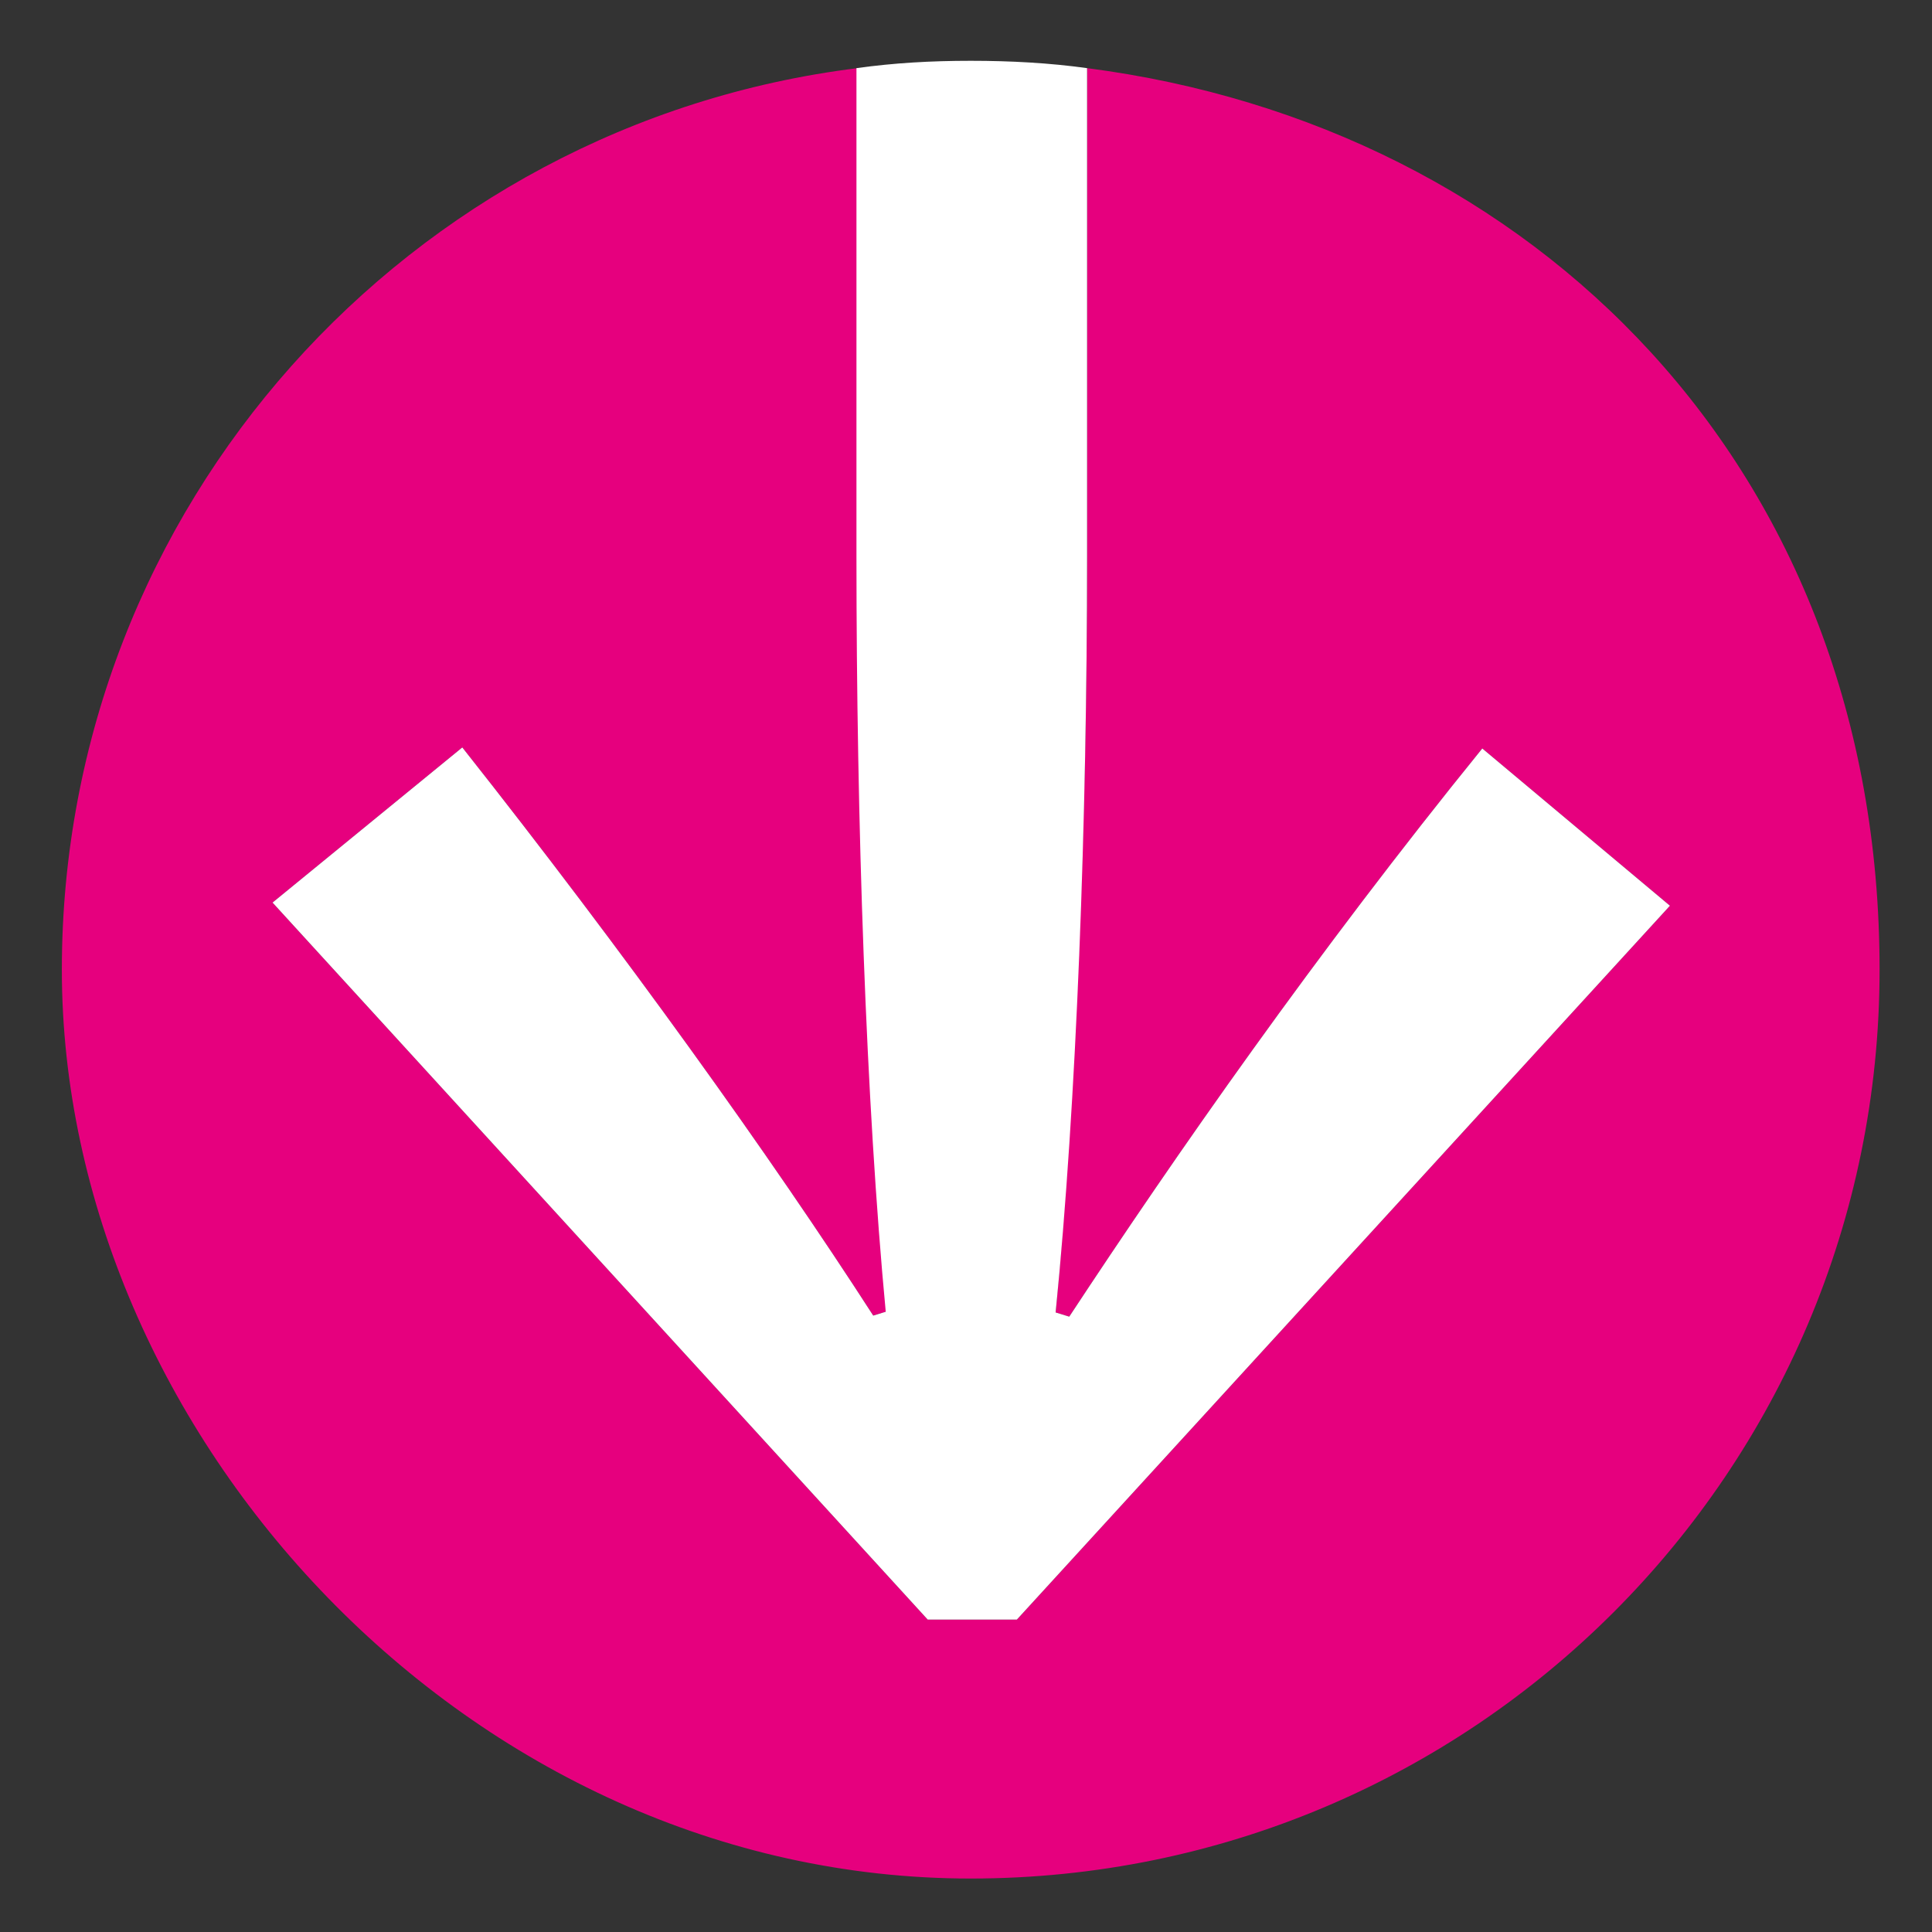
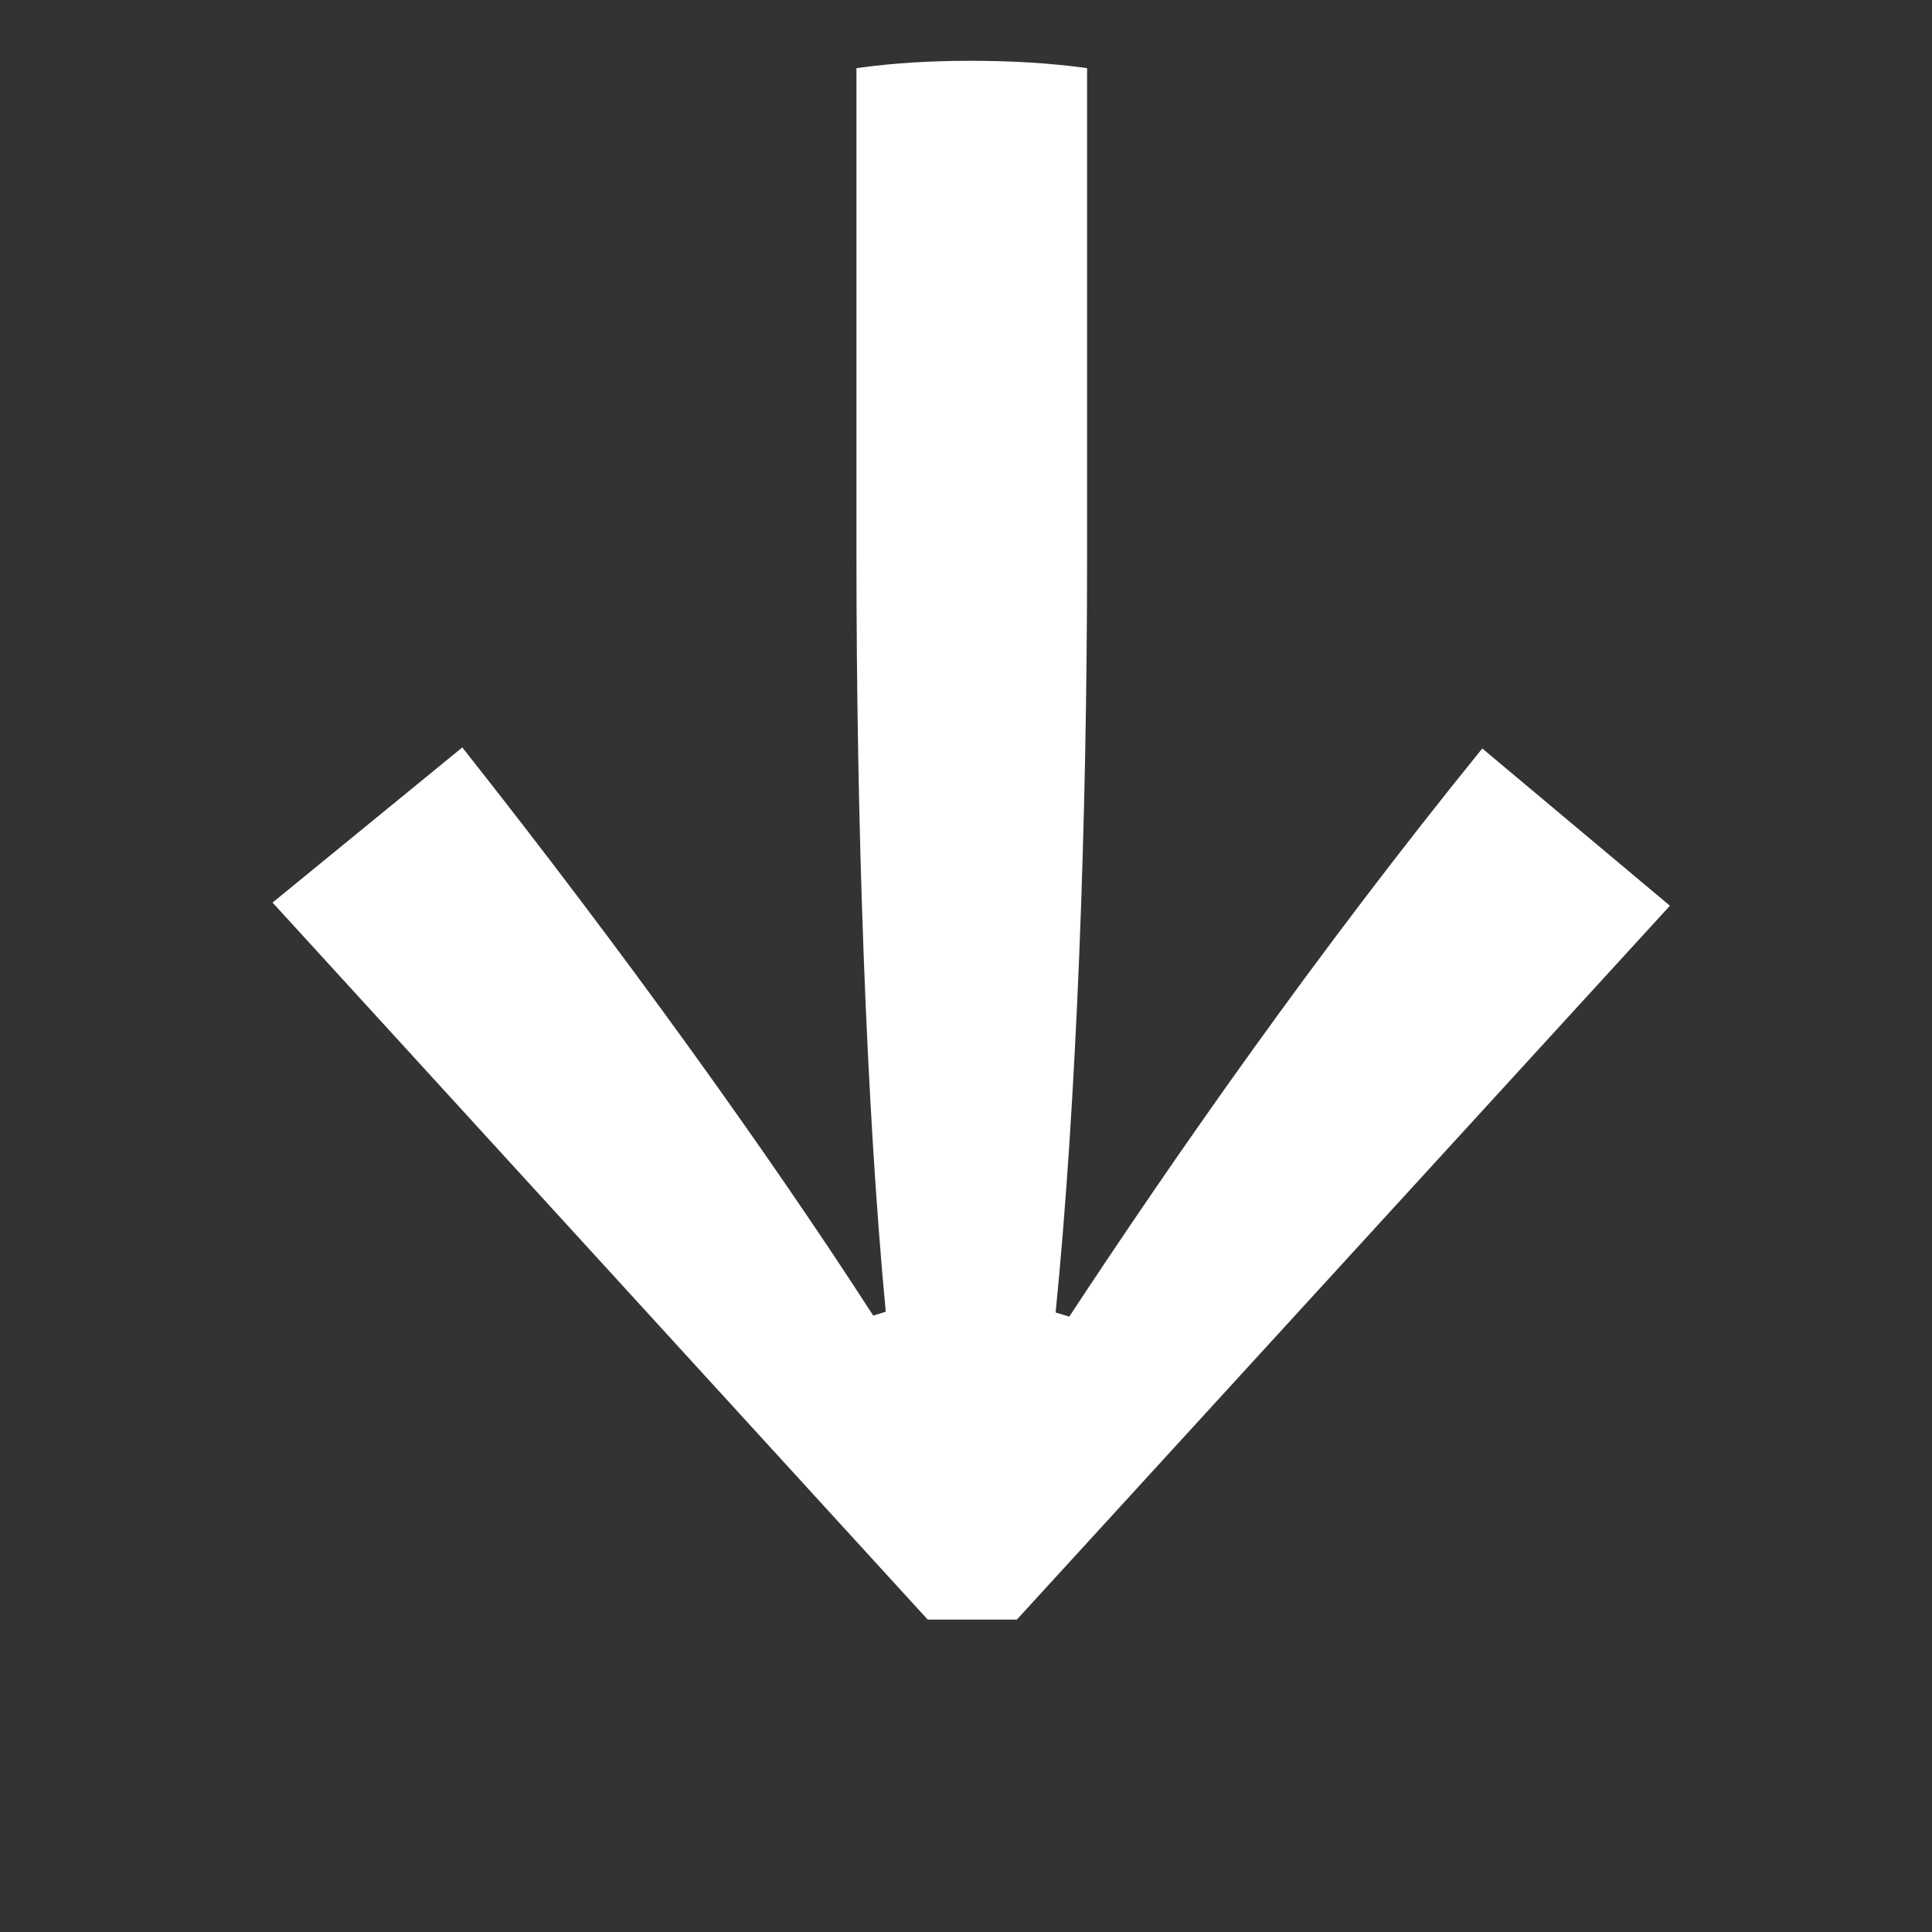
<svg xmlns="http://www.w3.org/2000/svg" version="1.1" viewBox="0 0 184.3 184.3">
  <rect x="0" y="0" width="184.3" height="184.3" fill="#333333" stroke="none" />
  <defs>
    <style>
      .cls-1 {
        fill: #fff;
      }

      .cls-2 {
        fill: #e6007e;
      }
    </style>
  </defs>
  <g>
    <g id="Vrstva_1">
      <g>
-         <path class="cls-2" d="M103.7,6.5v46.6c0,25.3-1.1,52-3,72.1l1.3.4c10-15.2,23.5-34.6,39.4-54.2l17.9,15-62.3,68.1h-8.5L26,86.1l18.1-14.8c15.5,19.6,29.4,39,39.2,54.2l1.3-.4c-2-20-2.8-46.8-2.8-72.1V6.5C39,11.8,5.9,48.3,5.9,92.5s38.8,86.7,86.7,86.7,86.7-38.8,86.7-86.7S146.3,12,103.7,6.5Z" />
        <path class="cls-1" d="M84.6,125.1l-1.3.4c-9.8-15.2-23.7-34.6-39.2-54.2l-18.1,14.8,62.5,68.4h8.5l62.3-68.1-17.9-15c-15.9,19.6-29.4,39-39.4,54.2l-1.3-.4c2-20,3-46.8,3-72.1V6.5c-3.6-.5-7.3-.7-11.1-.7s-7.3.2-10.9.7v46.6c0,25.3.9,52,2.8,72.1Z" />
      </g>
    </g>
  </g>
</svg>